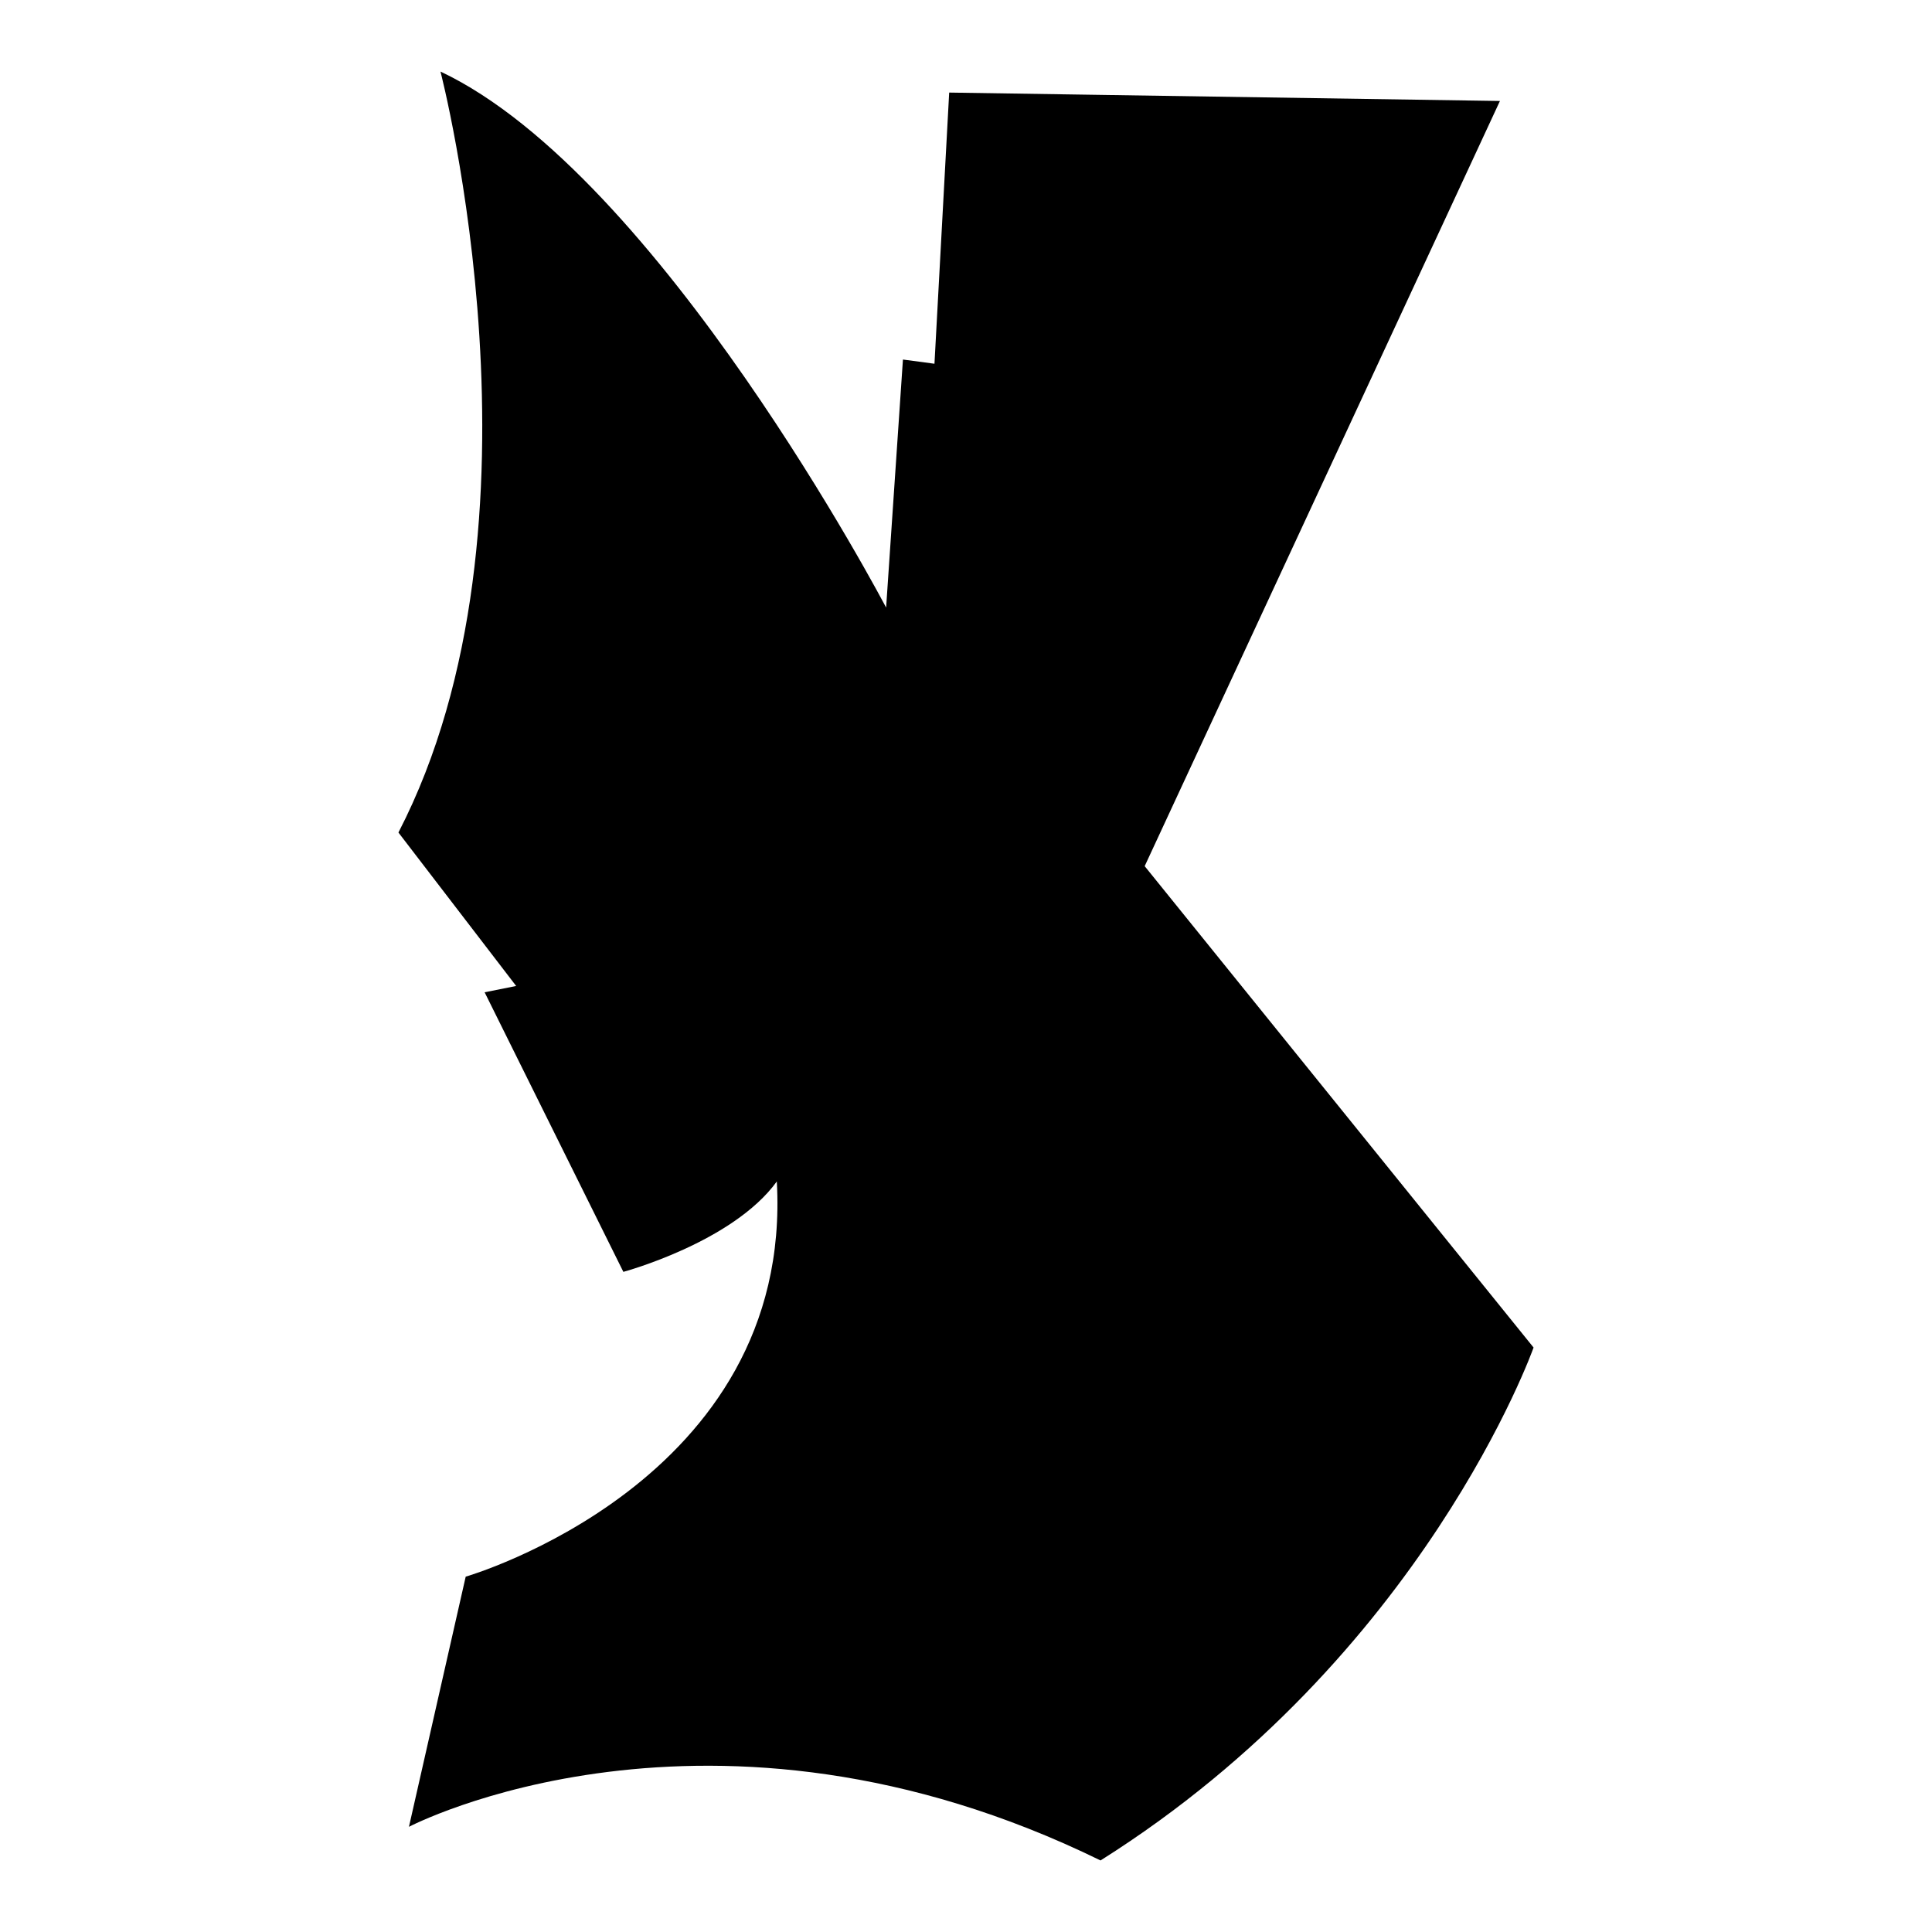
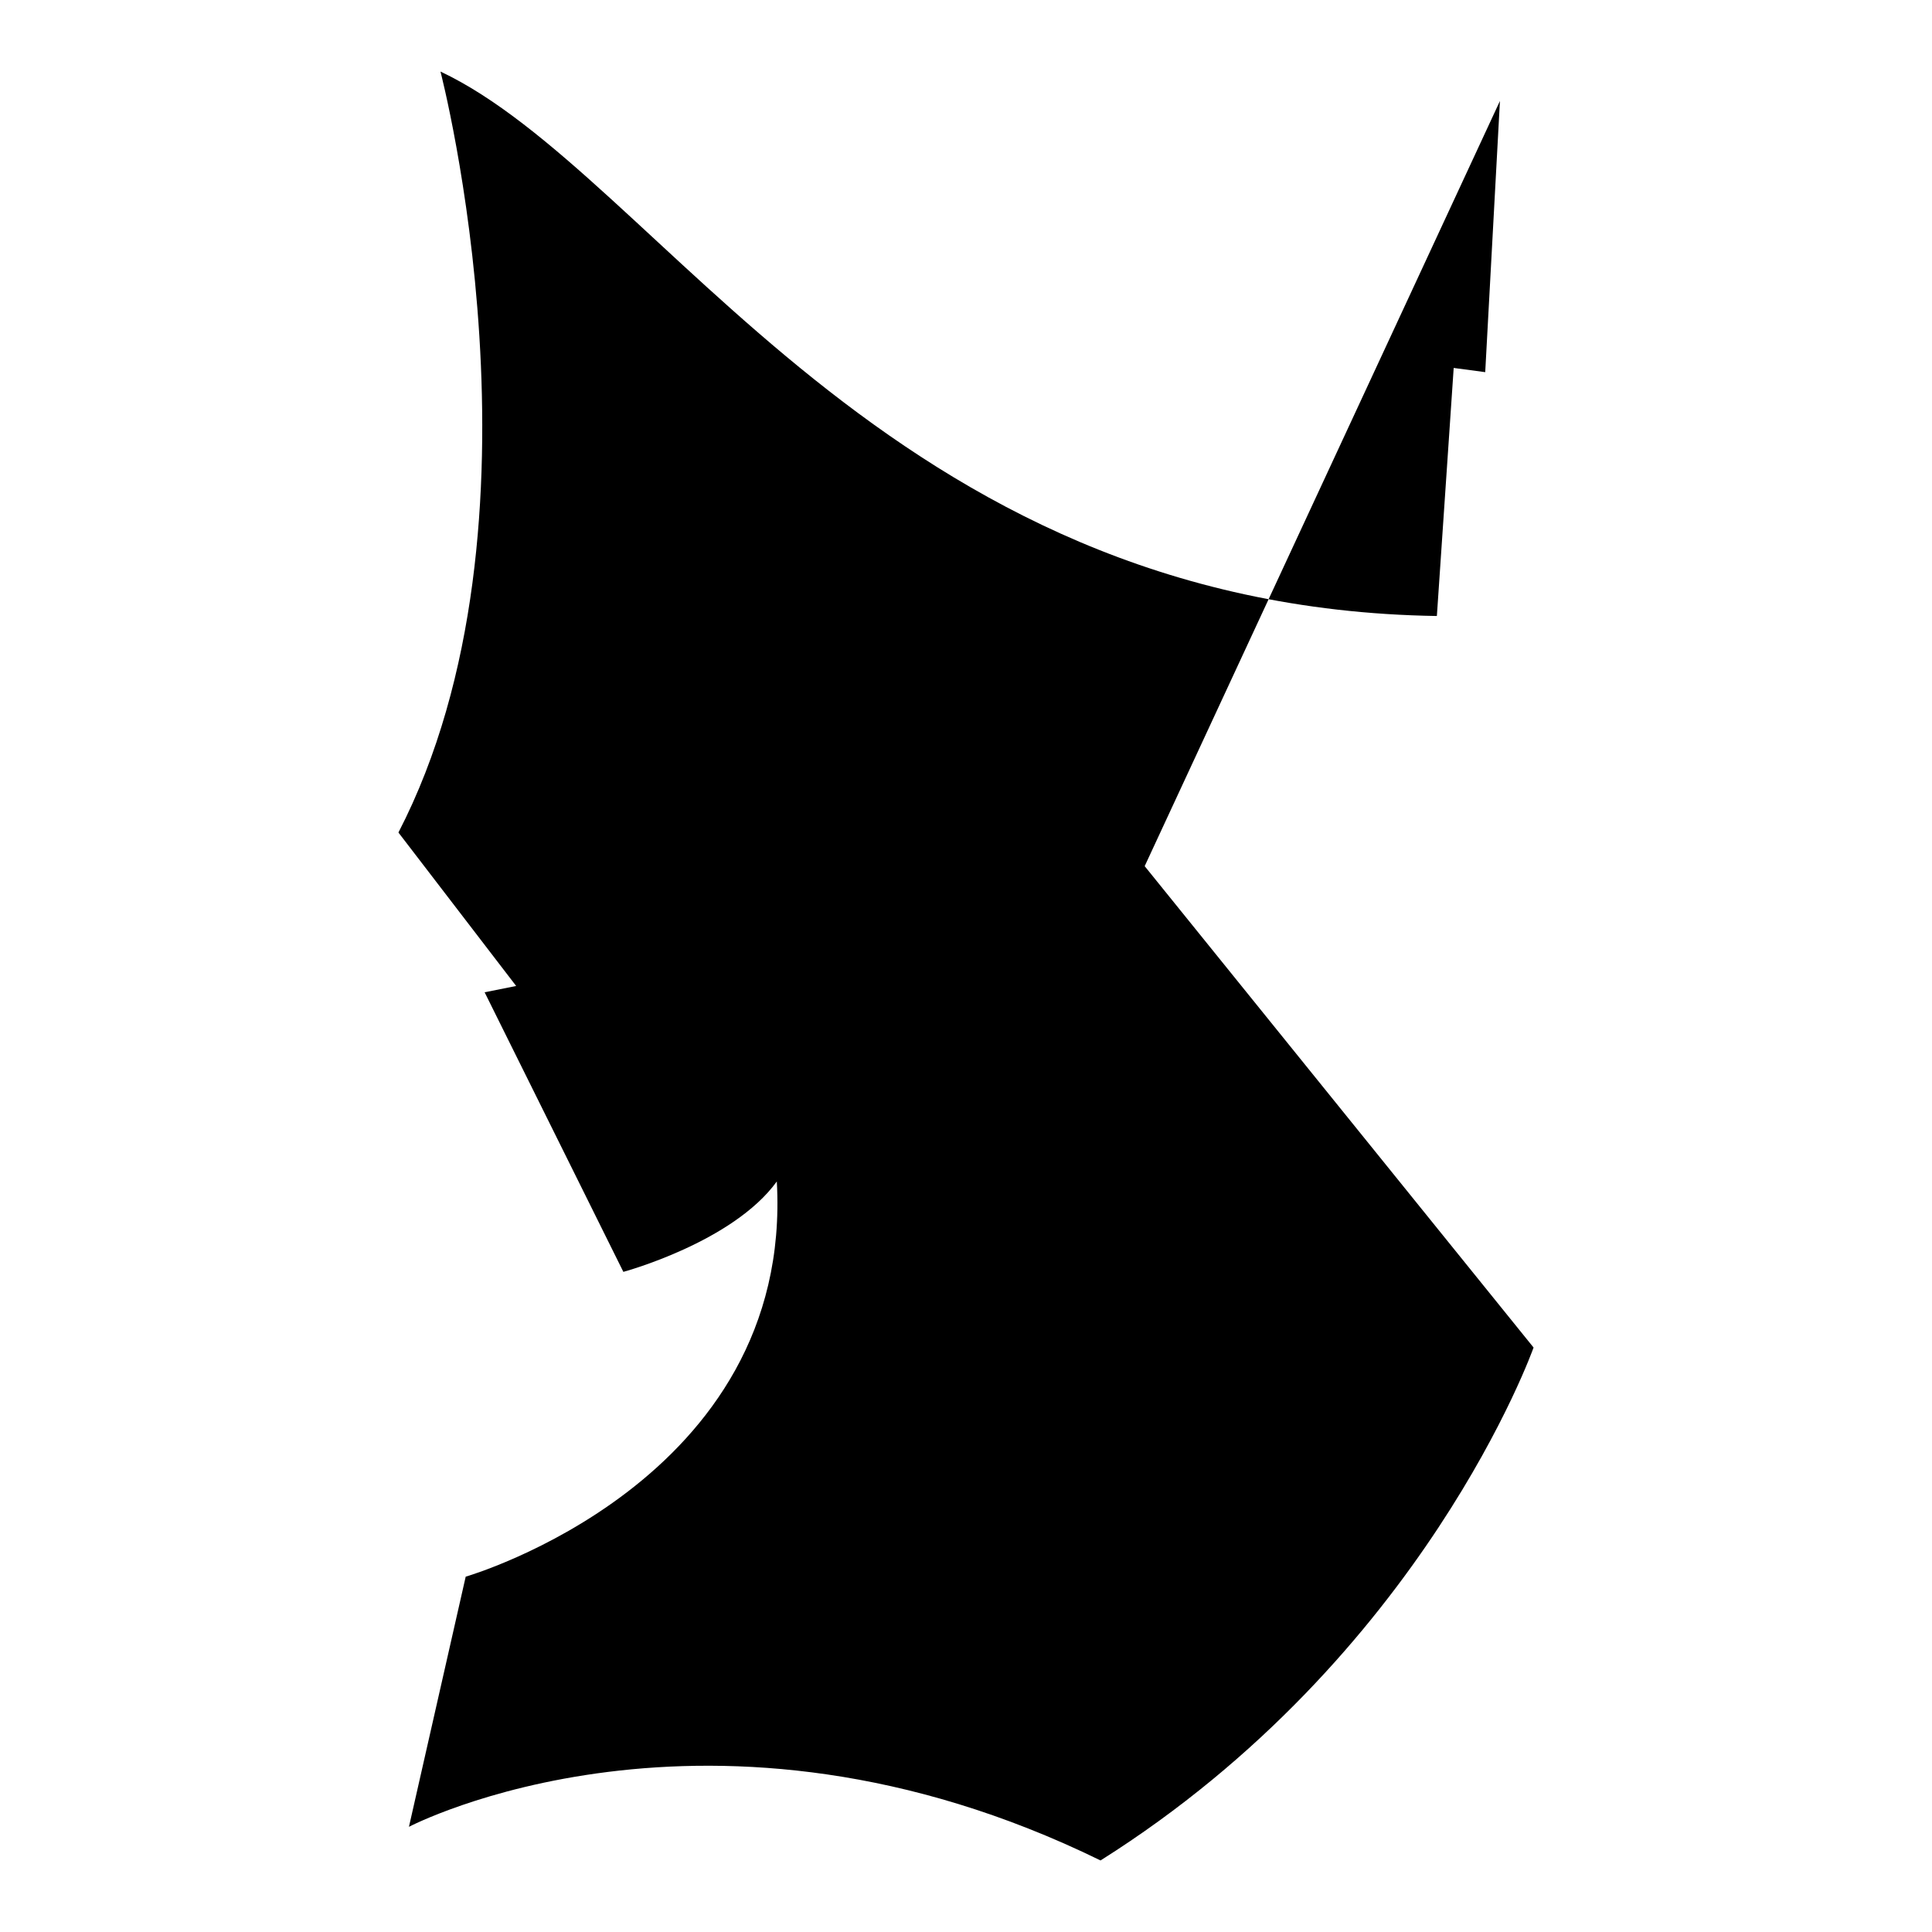
<svg xmlns="http://www.w3.org/2000/svg" version="1.1" id="Ebene_2" x="0px" y="0px" viewBox="0 0 1080 1080" style="enable-background:new 0 0 1080 1080;" xml:space="preserve">
-   <path d="M246.228,40c0,0,65.805,252.644-23.502,425.382l65.805,85.781l-17.626,3.525l77.556,156.287  c0,0,61.105-16.451,85.781-50.529c9.401,168.038-173.913,220.917-173.913,220.917l-31.727,139.836  c0,0,168.038-88.132,386.604,18.801c180.964-113.984,242.068-286.721,242.068-286.721L639.883,484.183l198.59-427.732l-307.873-4.7  l-8.226,151.586l-17.626-2.35l-9.401,138.66C495.347,339.647,368.437,97.579,246.228,40z" />
+   <path d="M246.228,40c0,0,65.805,252.644-23.502,425.382l65.805,85.781l-17.626,3.525l77.556,156.287  c0,0,61.105-16.451,85.781-50.529c9.401,168.038-173.913,220.917-173.913,220.917l-31.727,139.836  c0,0,168.038-88.132,386.604,18.801c180.964-113.984,242.068-286.721,242.068-286.721L639.883,484.183l198.59-427.732l-8.226,151.586l-17.626-2.35l-9.401,138.66C495.347,339.647,368.437,97.579,246.228,40z" />
</svg>